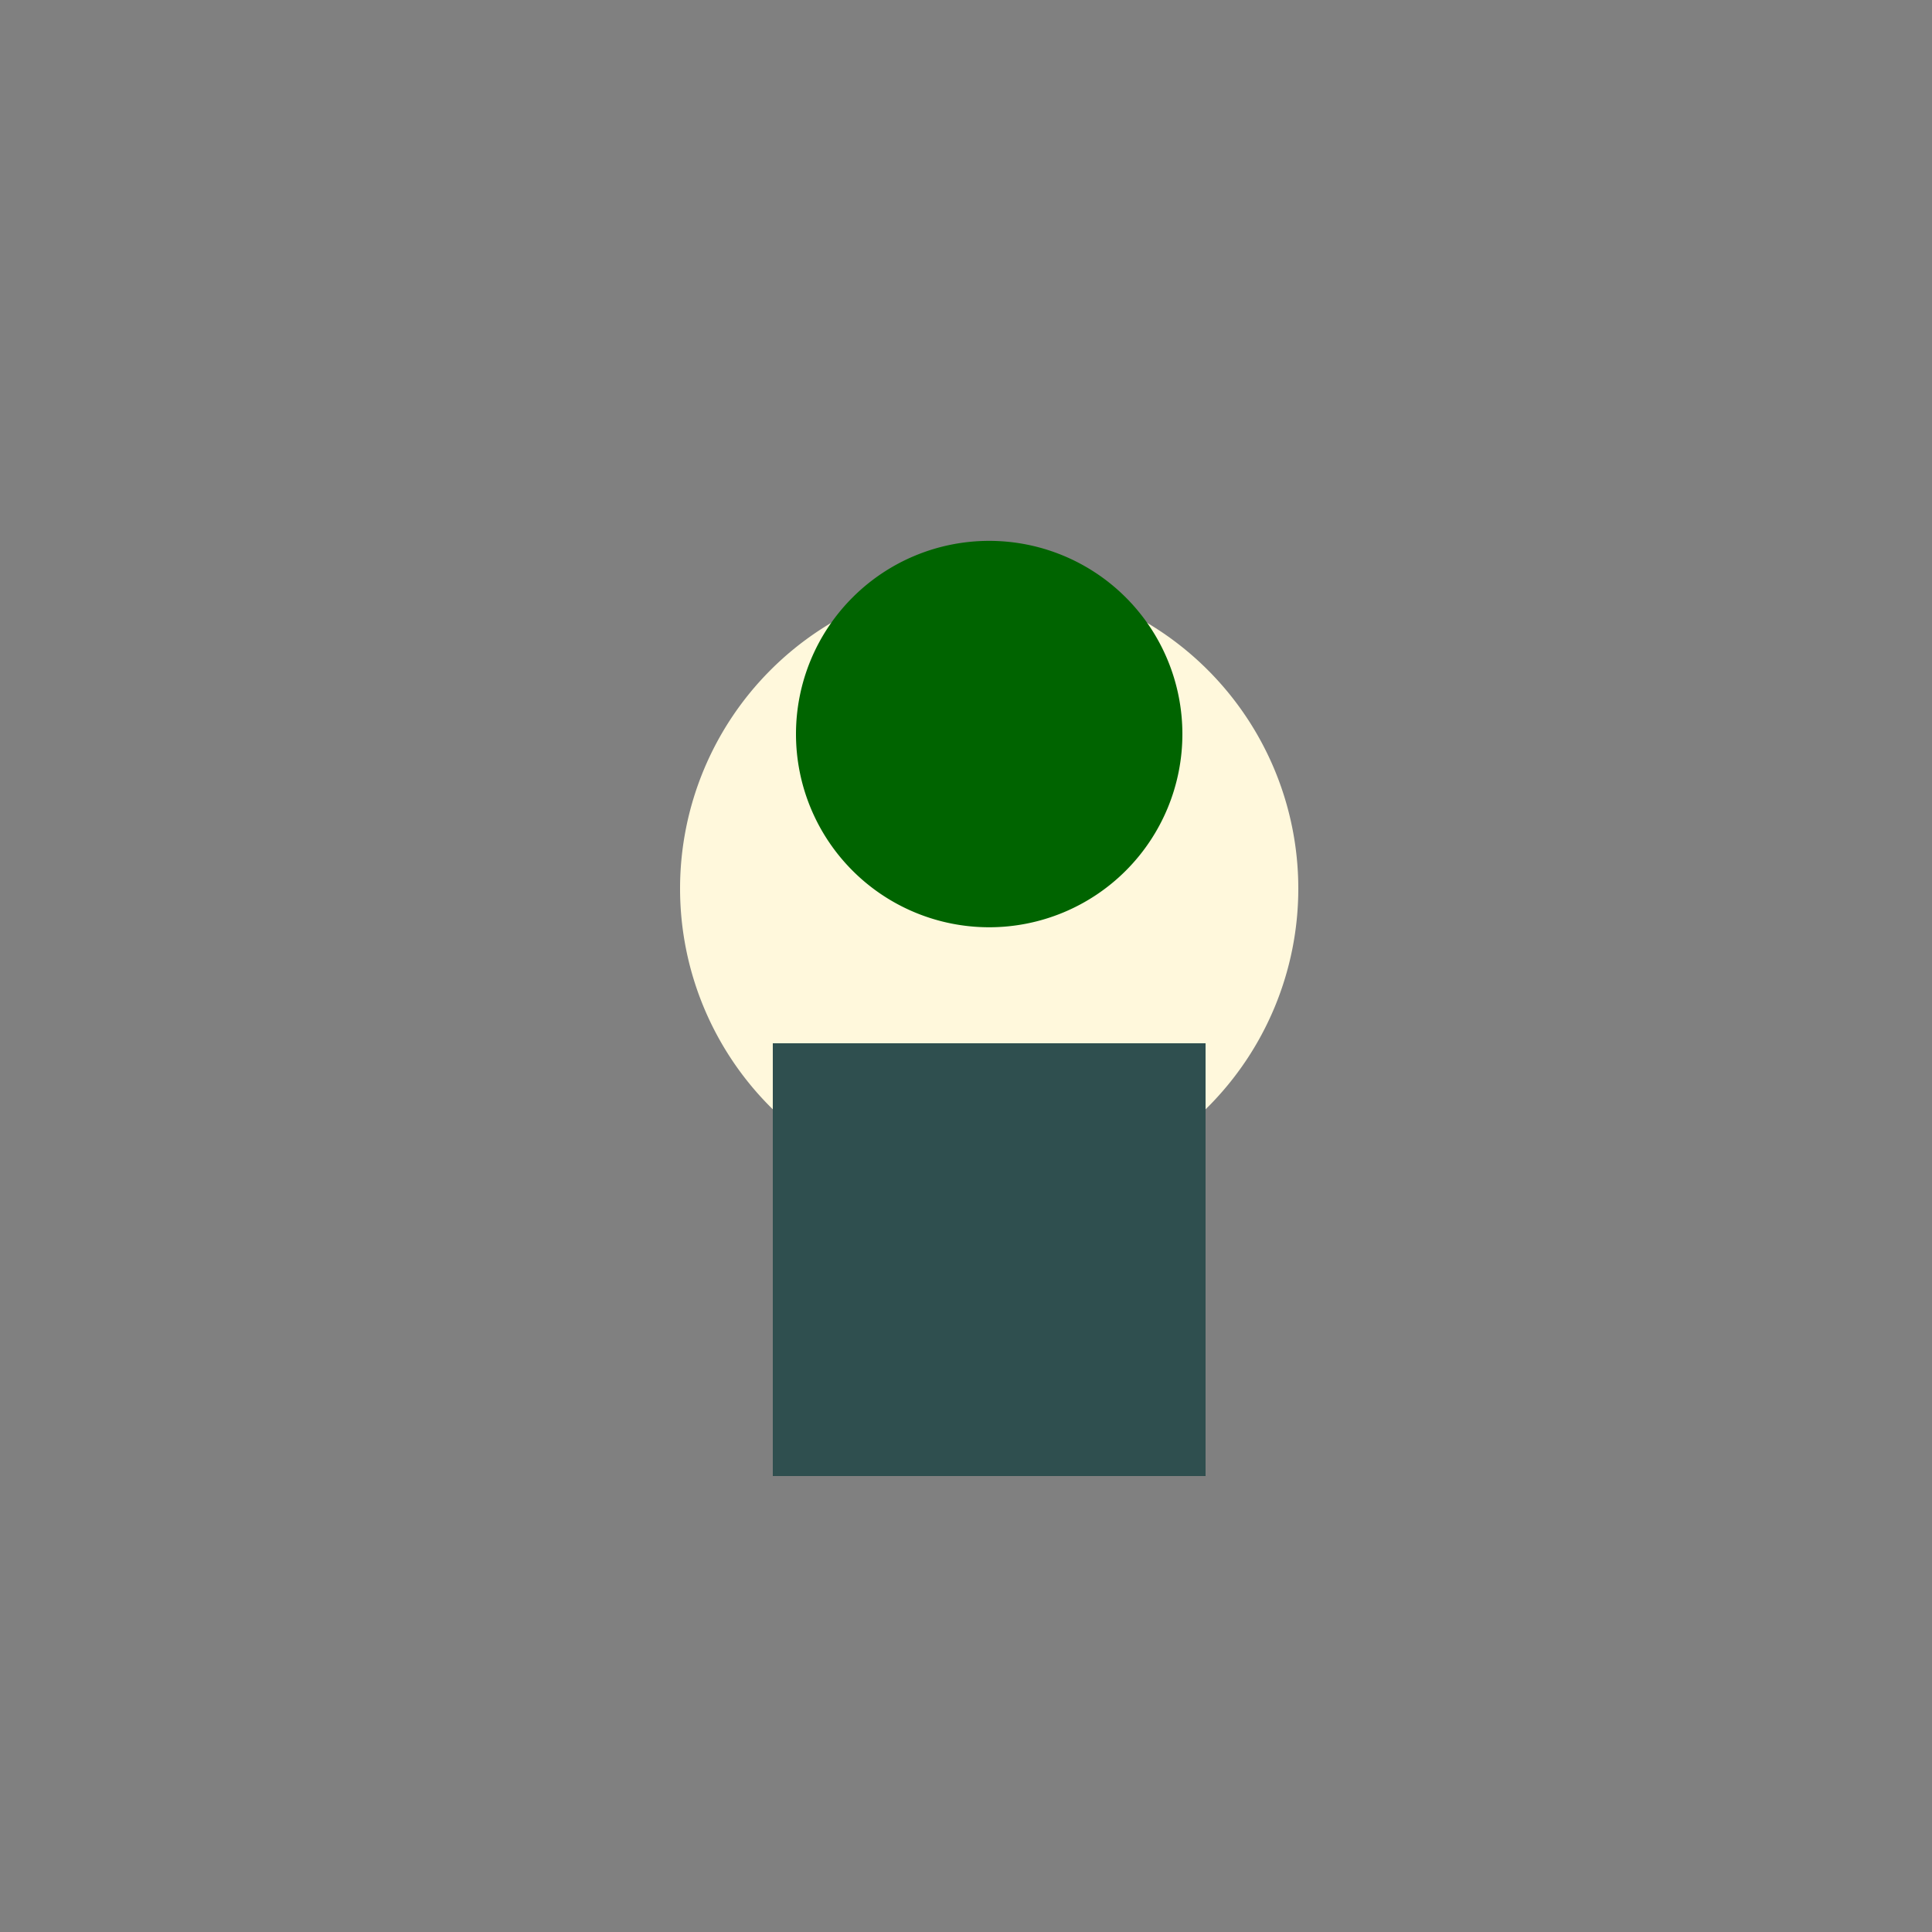
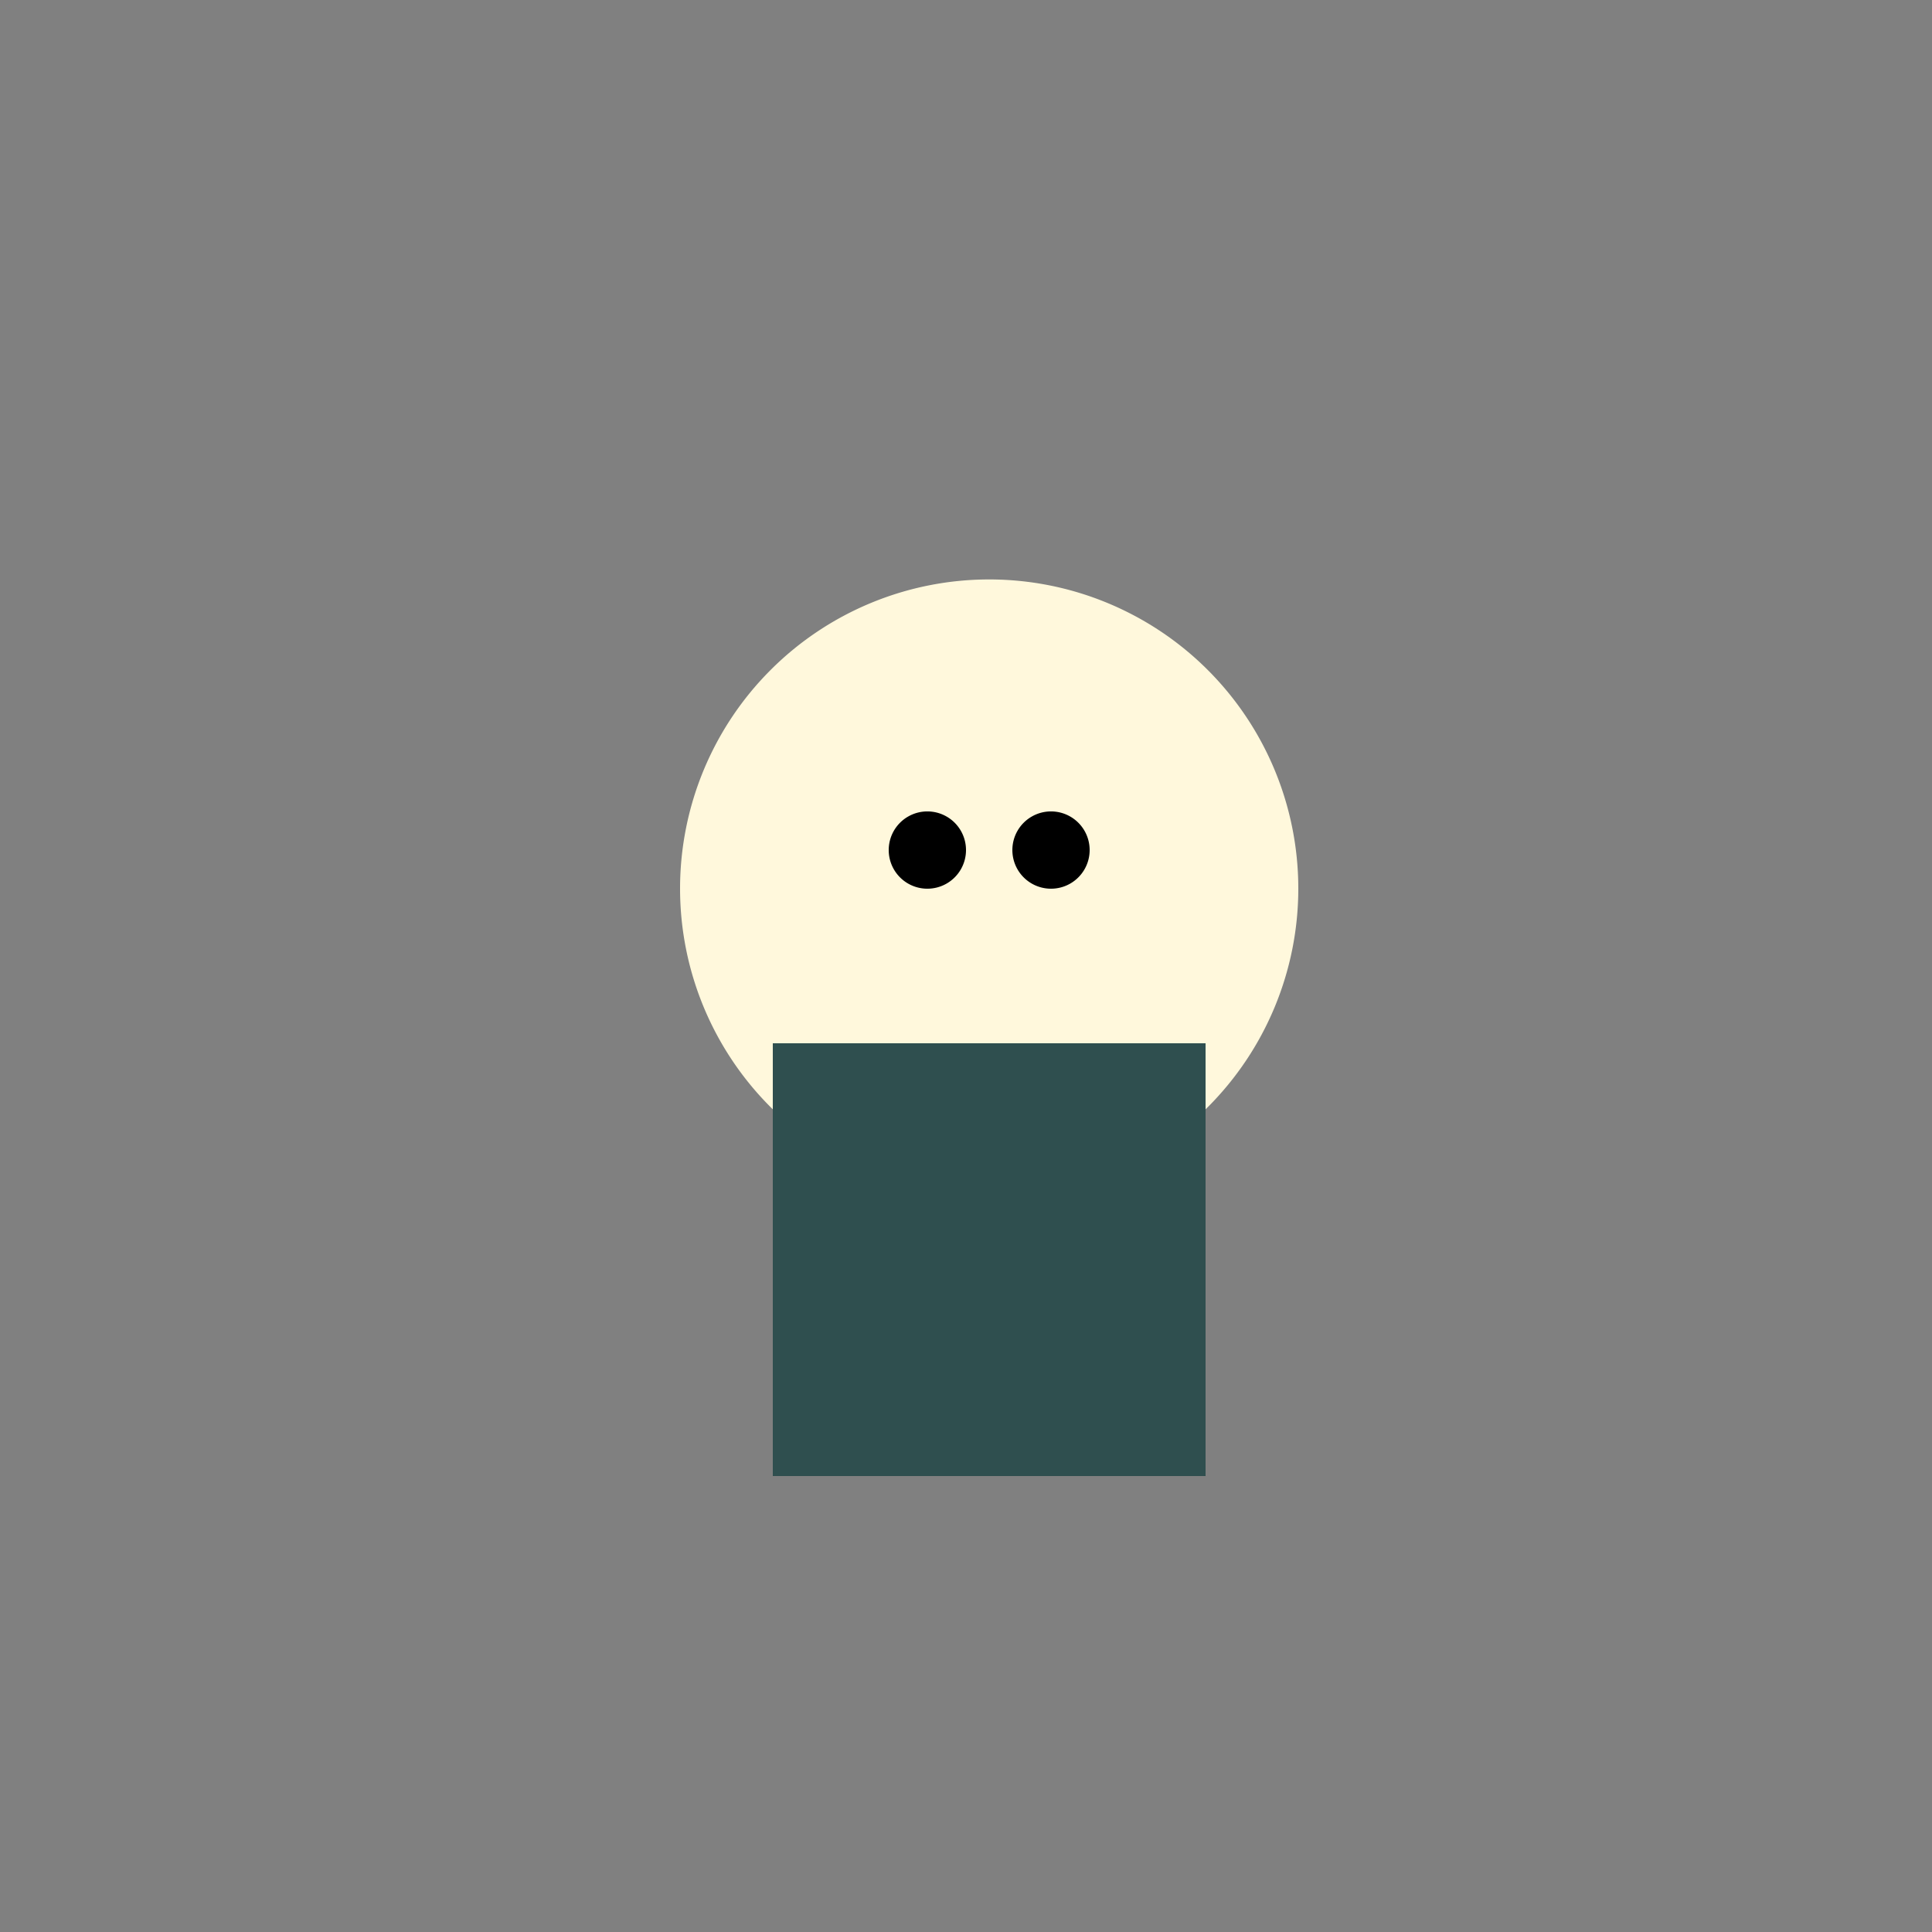
<svg xmlns="http://www.w3.org/2000/svg" width="500" height="500">
  <rect width="100%" height="100%" fill="#808080" stroke="none" />
  <defs />
  <g>
    <path fill="#FFF8DC" stroke="none" paint-order="stroke fill markers" d=" M 336 230 A 80 80 0 1 1 336 229.92" />
    <path fill="#000000" stroke="none" paint-order="stroke fill markers" d=" M 250 220 A 10 10 0 1 1 250 219.99" />
    <path fill="#000000" stroke="none" paint-order="stroke fill markers" d=" M 282 220 A 10 10 0 1 1 282 219.99" />
-     <path fill="#006400" stroke="none" paint-order="stroke fill markers" d=" M 306 190 A 50 50 0 1 1 306 189.95" />
    <path fill="#FFA500" stroke="none" paint-order="stroke fill markers" d=" M 276 300 A 20 20 0 1 1 276 299.98" />
    <path fill="#2F4F4F" stroke="none" paint-order="stroke fill markers" d=" M 200 270 L 312 270 L 312 382 L 200 382 L 200 270 Z" />
  </g>
</svg>